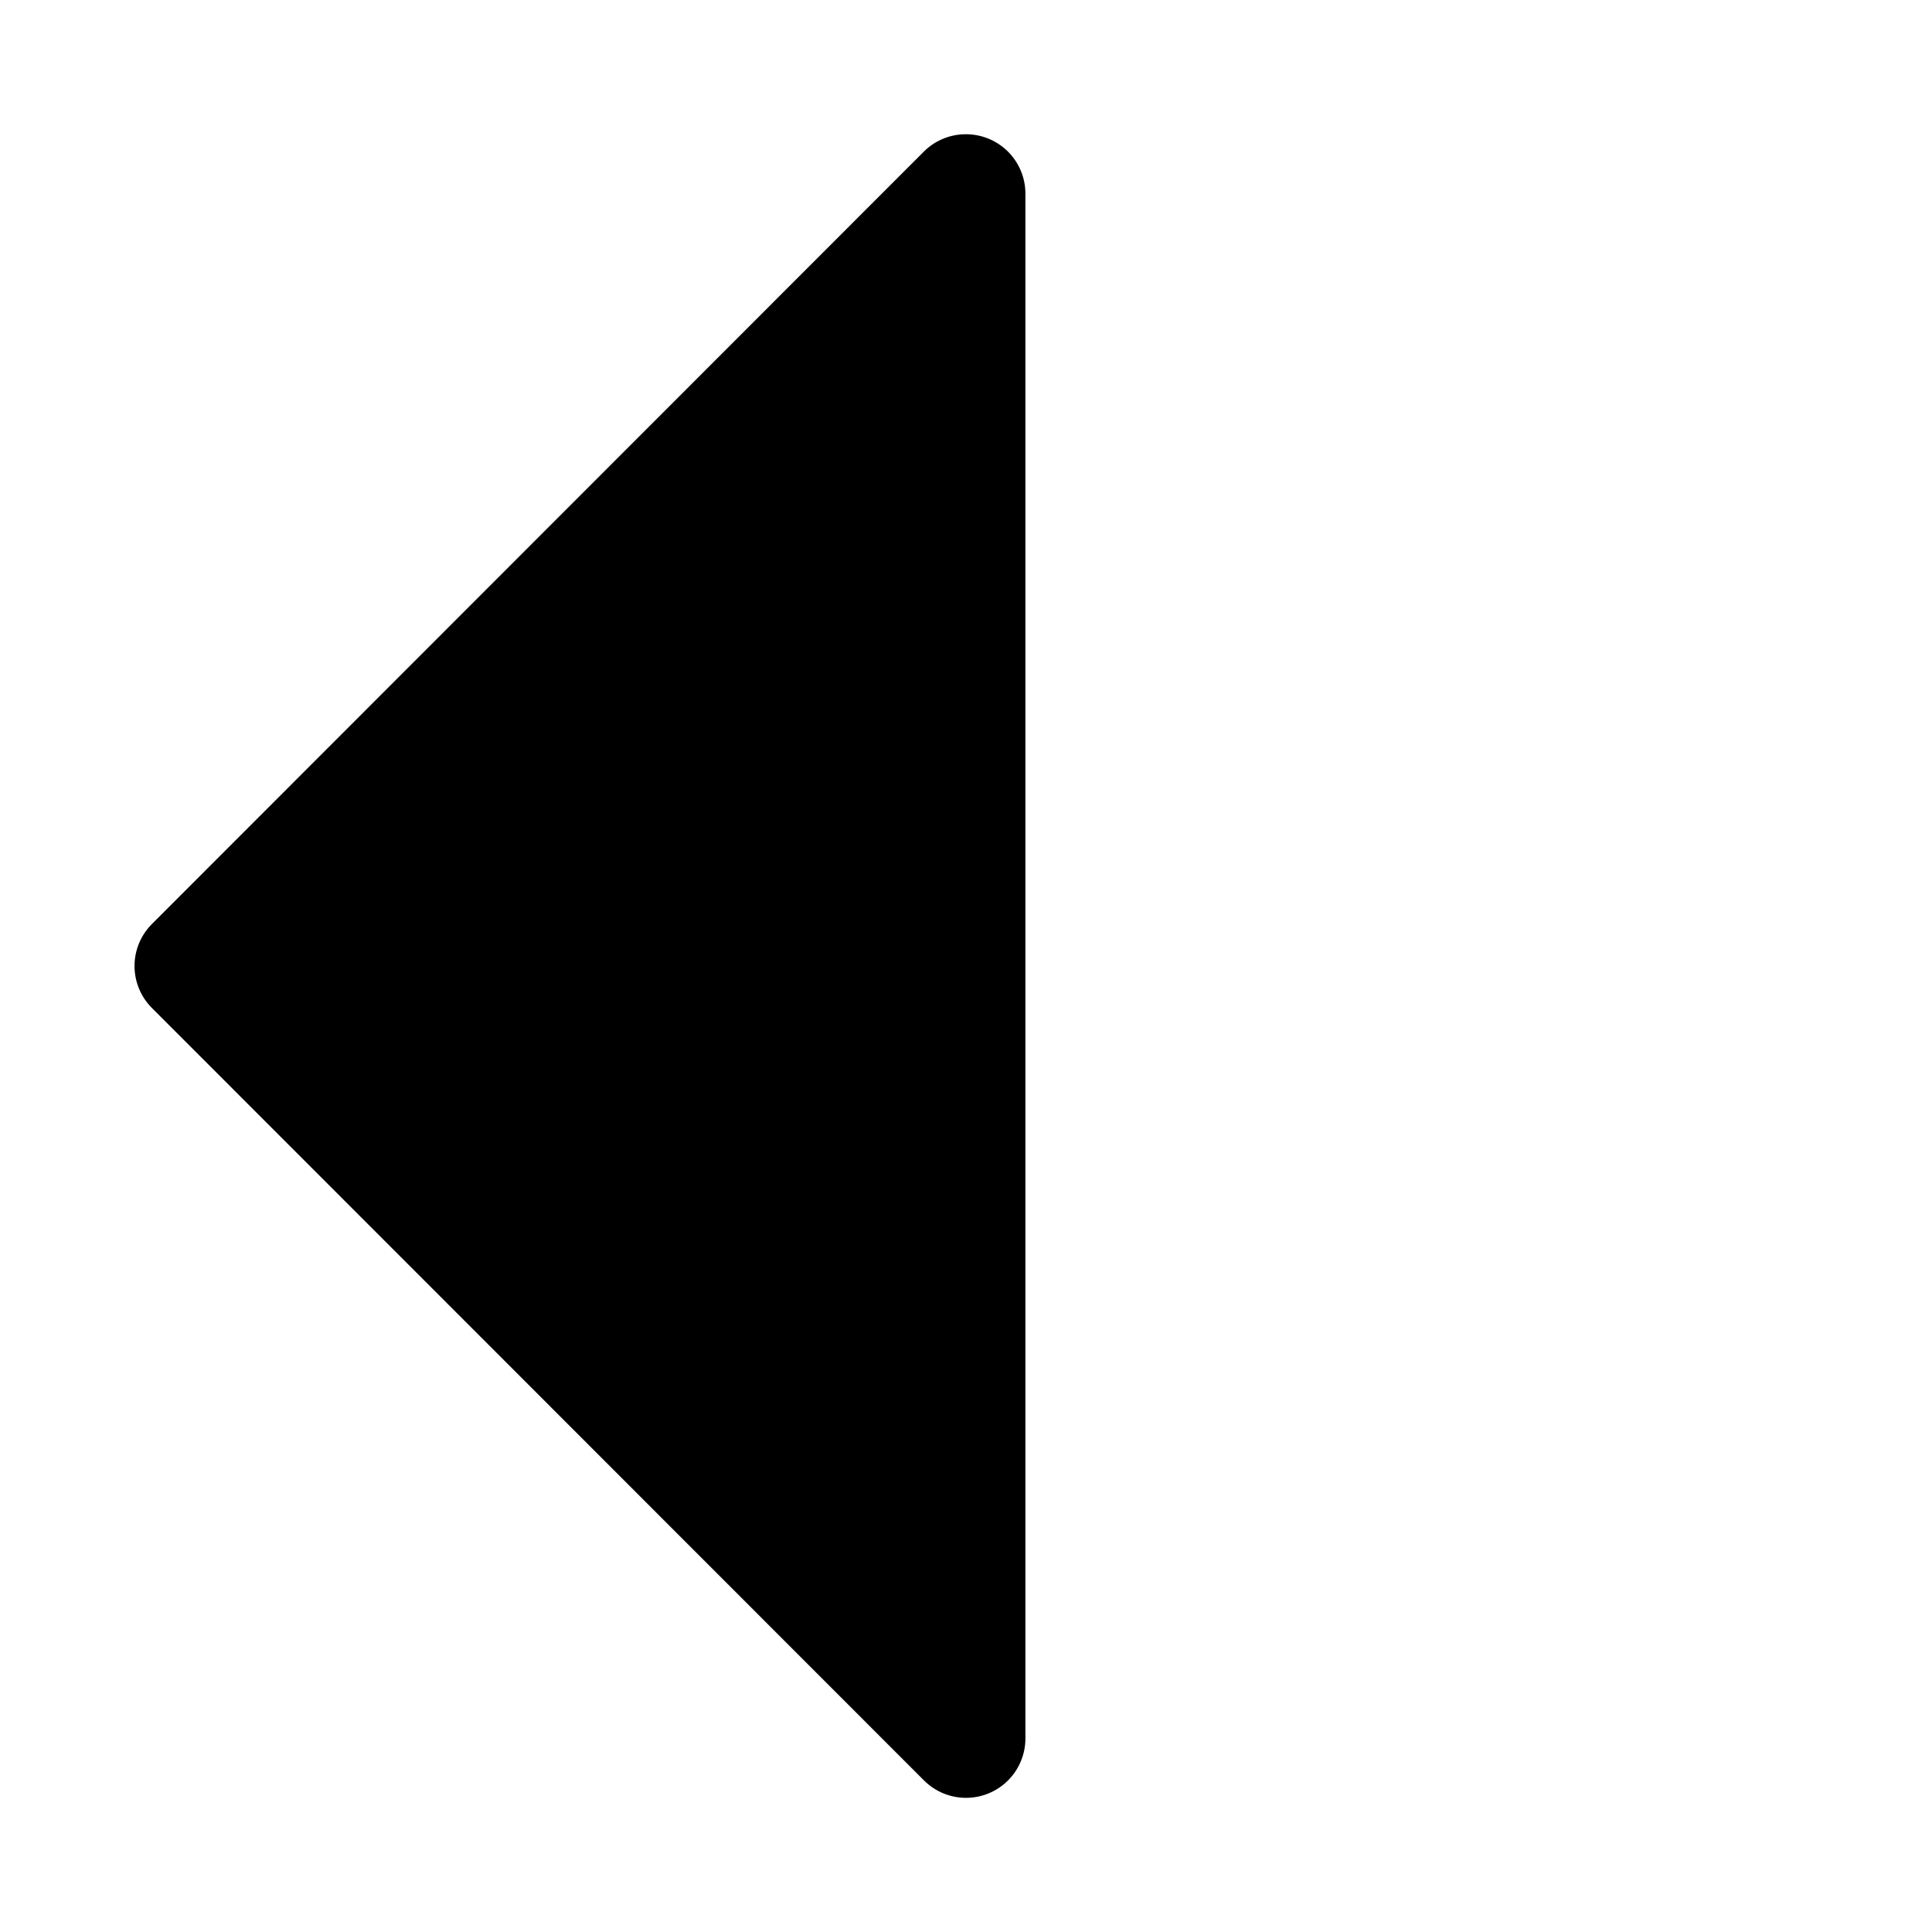
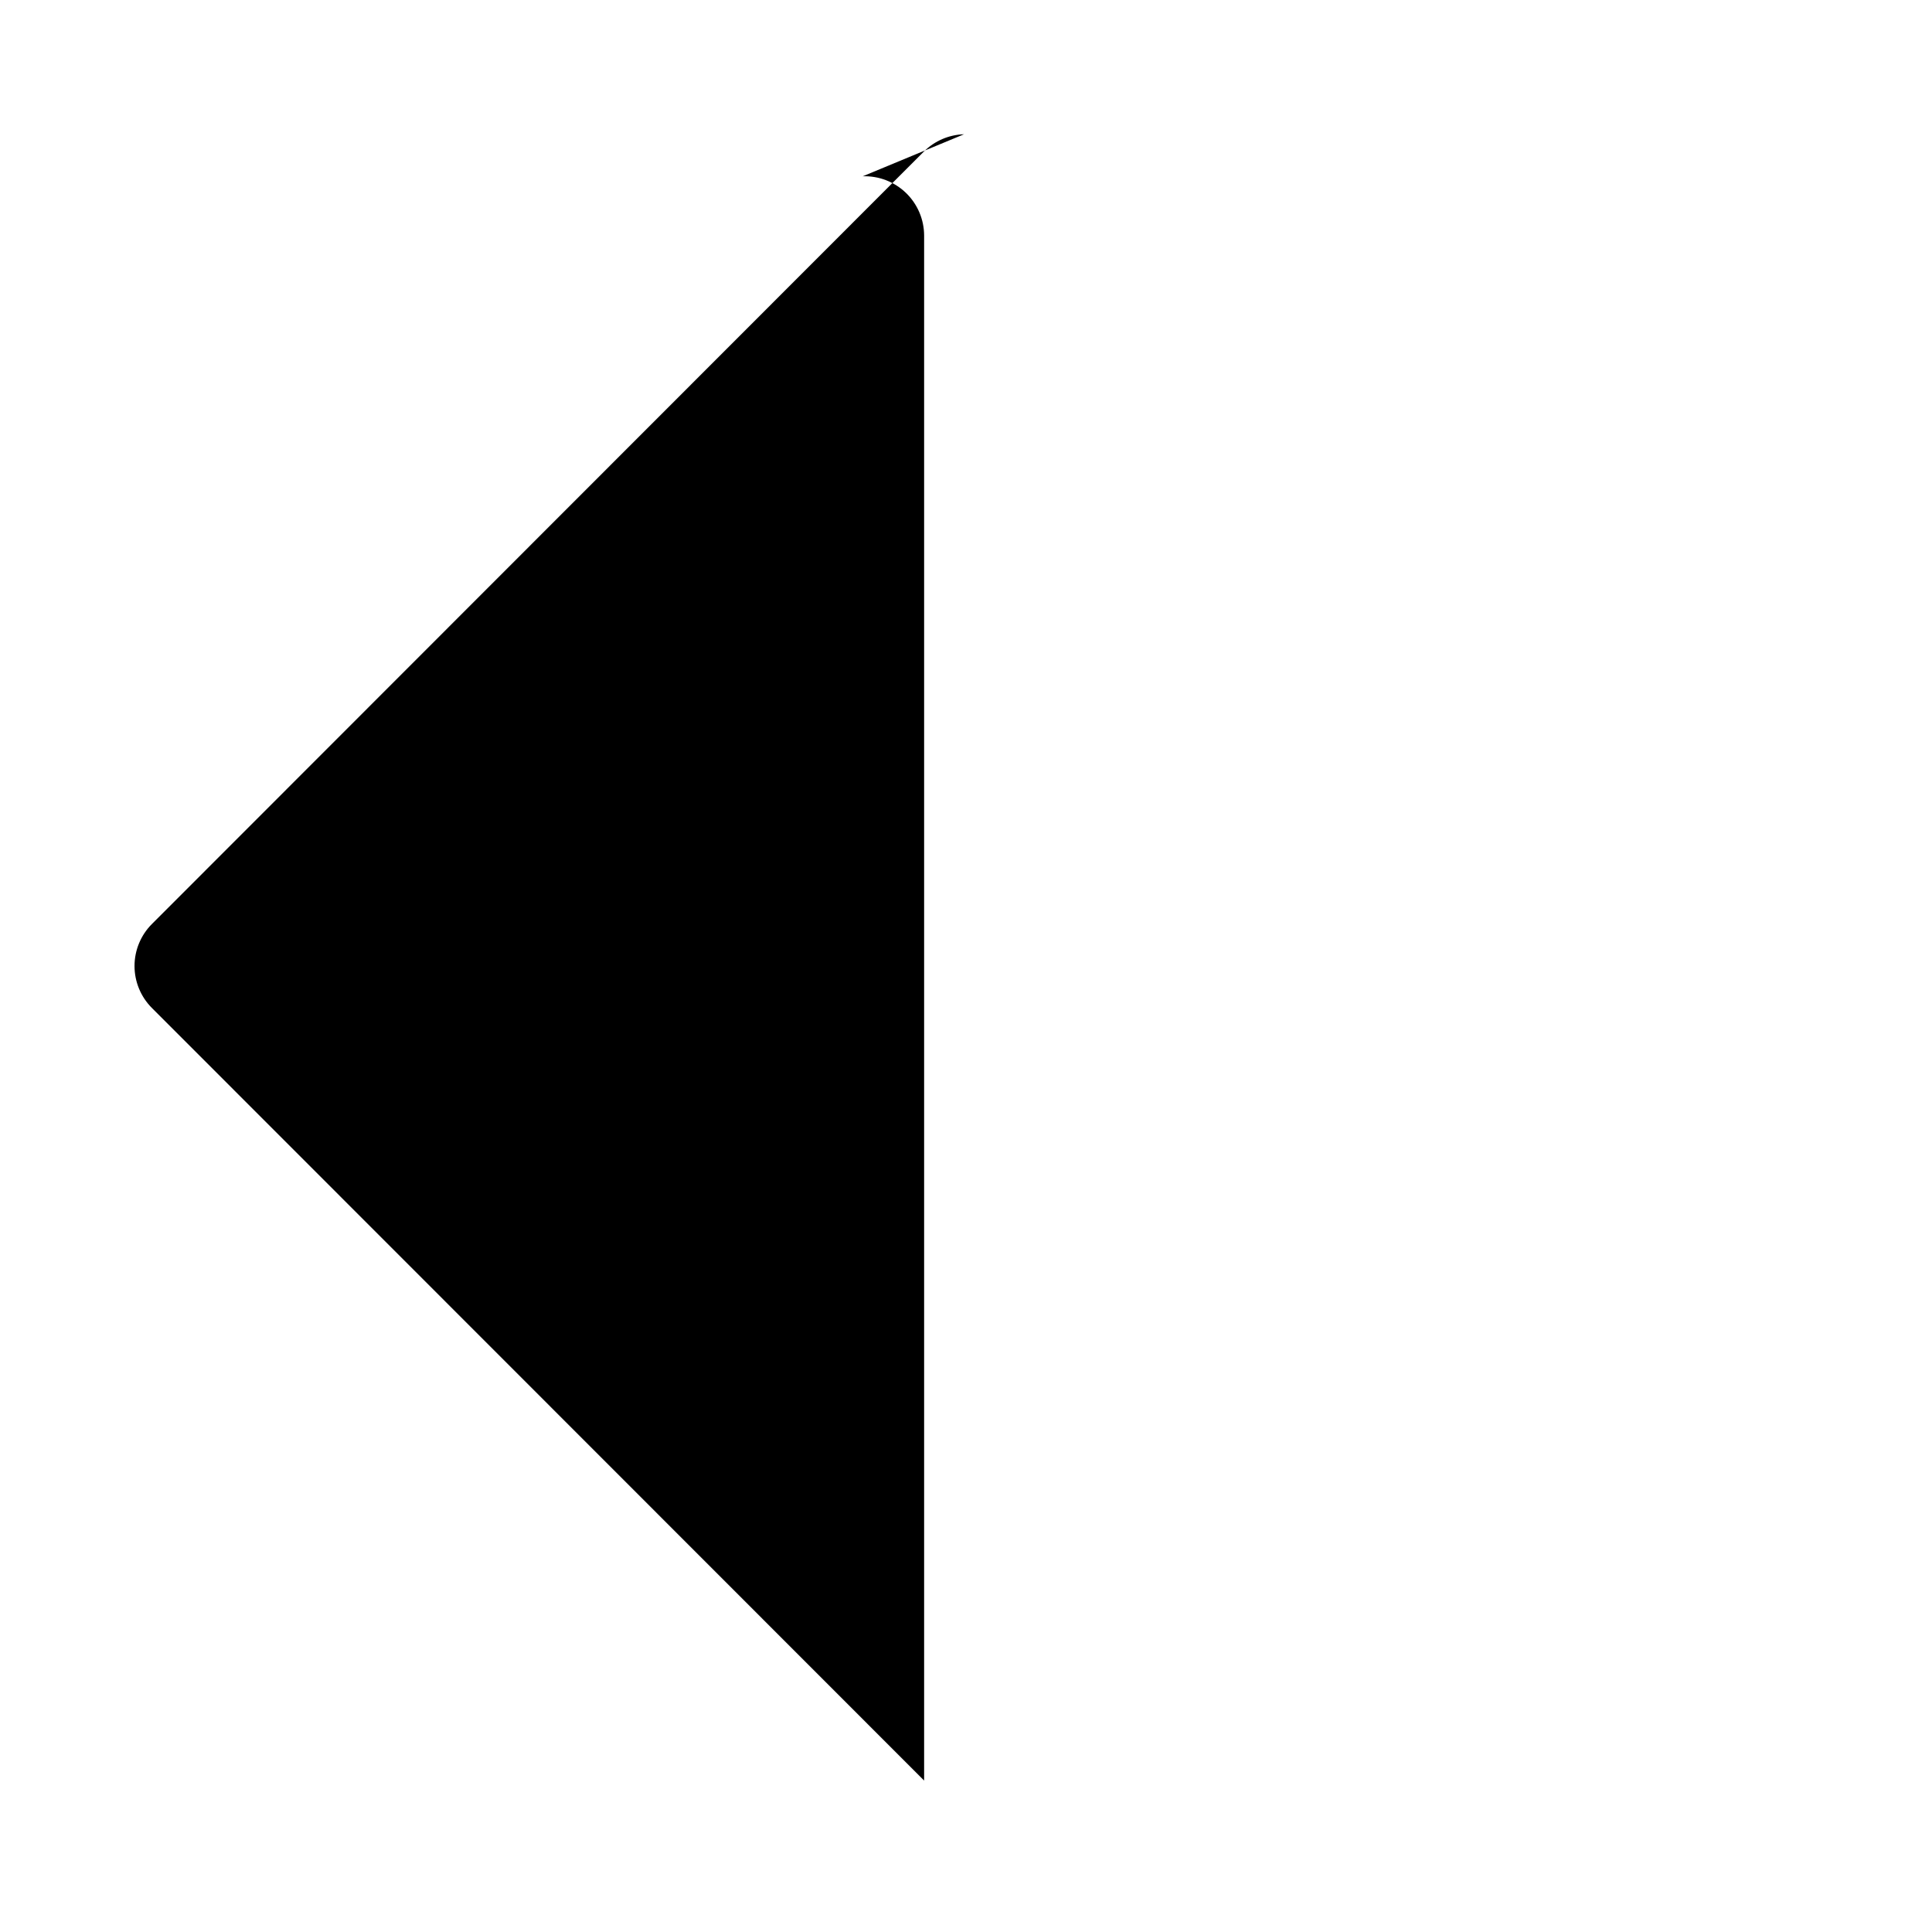
<svg xmlns="http://www.w3.org/2000/svg" fill="#000000" width="800px" height="800px" version="1.1" viewBox="144 144 512 512">
-   <path d="m399.48 179.58c-3.973 0.117-7.75 1.734-10.578 4.519l-204.67 204.8c-2.934 2.949-4.582 6.941-4.582 11.102s1.648 8.148 4.582 11.098l204.67 204.77c2.953 2.938 6.953 4.582 11.117 4.578 4.168-0.004 8.16-1.66 11.109-4.606 2.949-2.945 4.609-6.938 4.617-11.102v-409.47c-0.016-4.258-1.754-8.328-4.816-11.281-3.066-2.957-7.195-4.543-11.449-4.402z" fill-rule="evenodd" />
+   <path d="m399.48 179.58c-3.973 0.117-7.75 1.734-10.578 4.519l-204.67 204.8c-2.934 2.949-4.582 6.941-4.582 11.102s1.648 8.148 4.582 11.098l204.67 204.77v-409.47c-0.016-4.258-1.754-8.328-4.816-11.281-3.066-2.957-7.195-4.543-11.449-4.402z" fill-rule="evenodd" />
</svg>